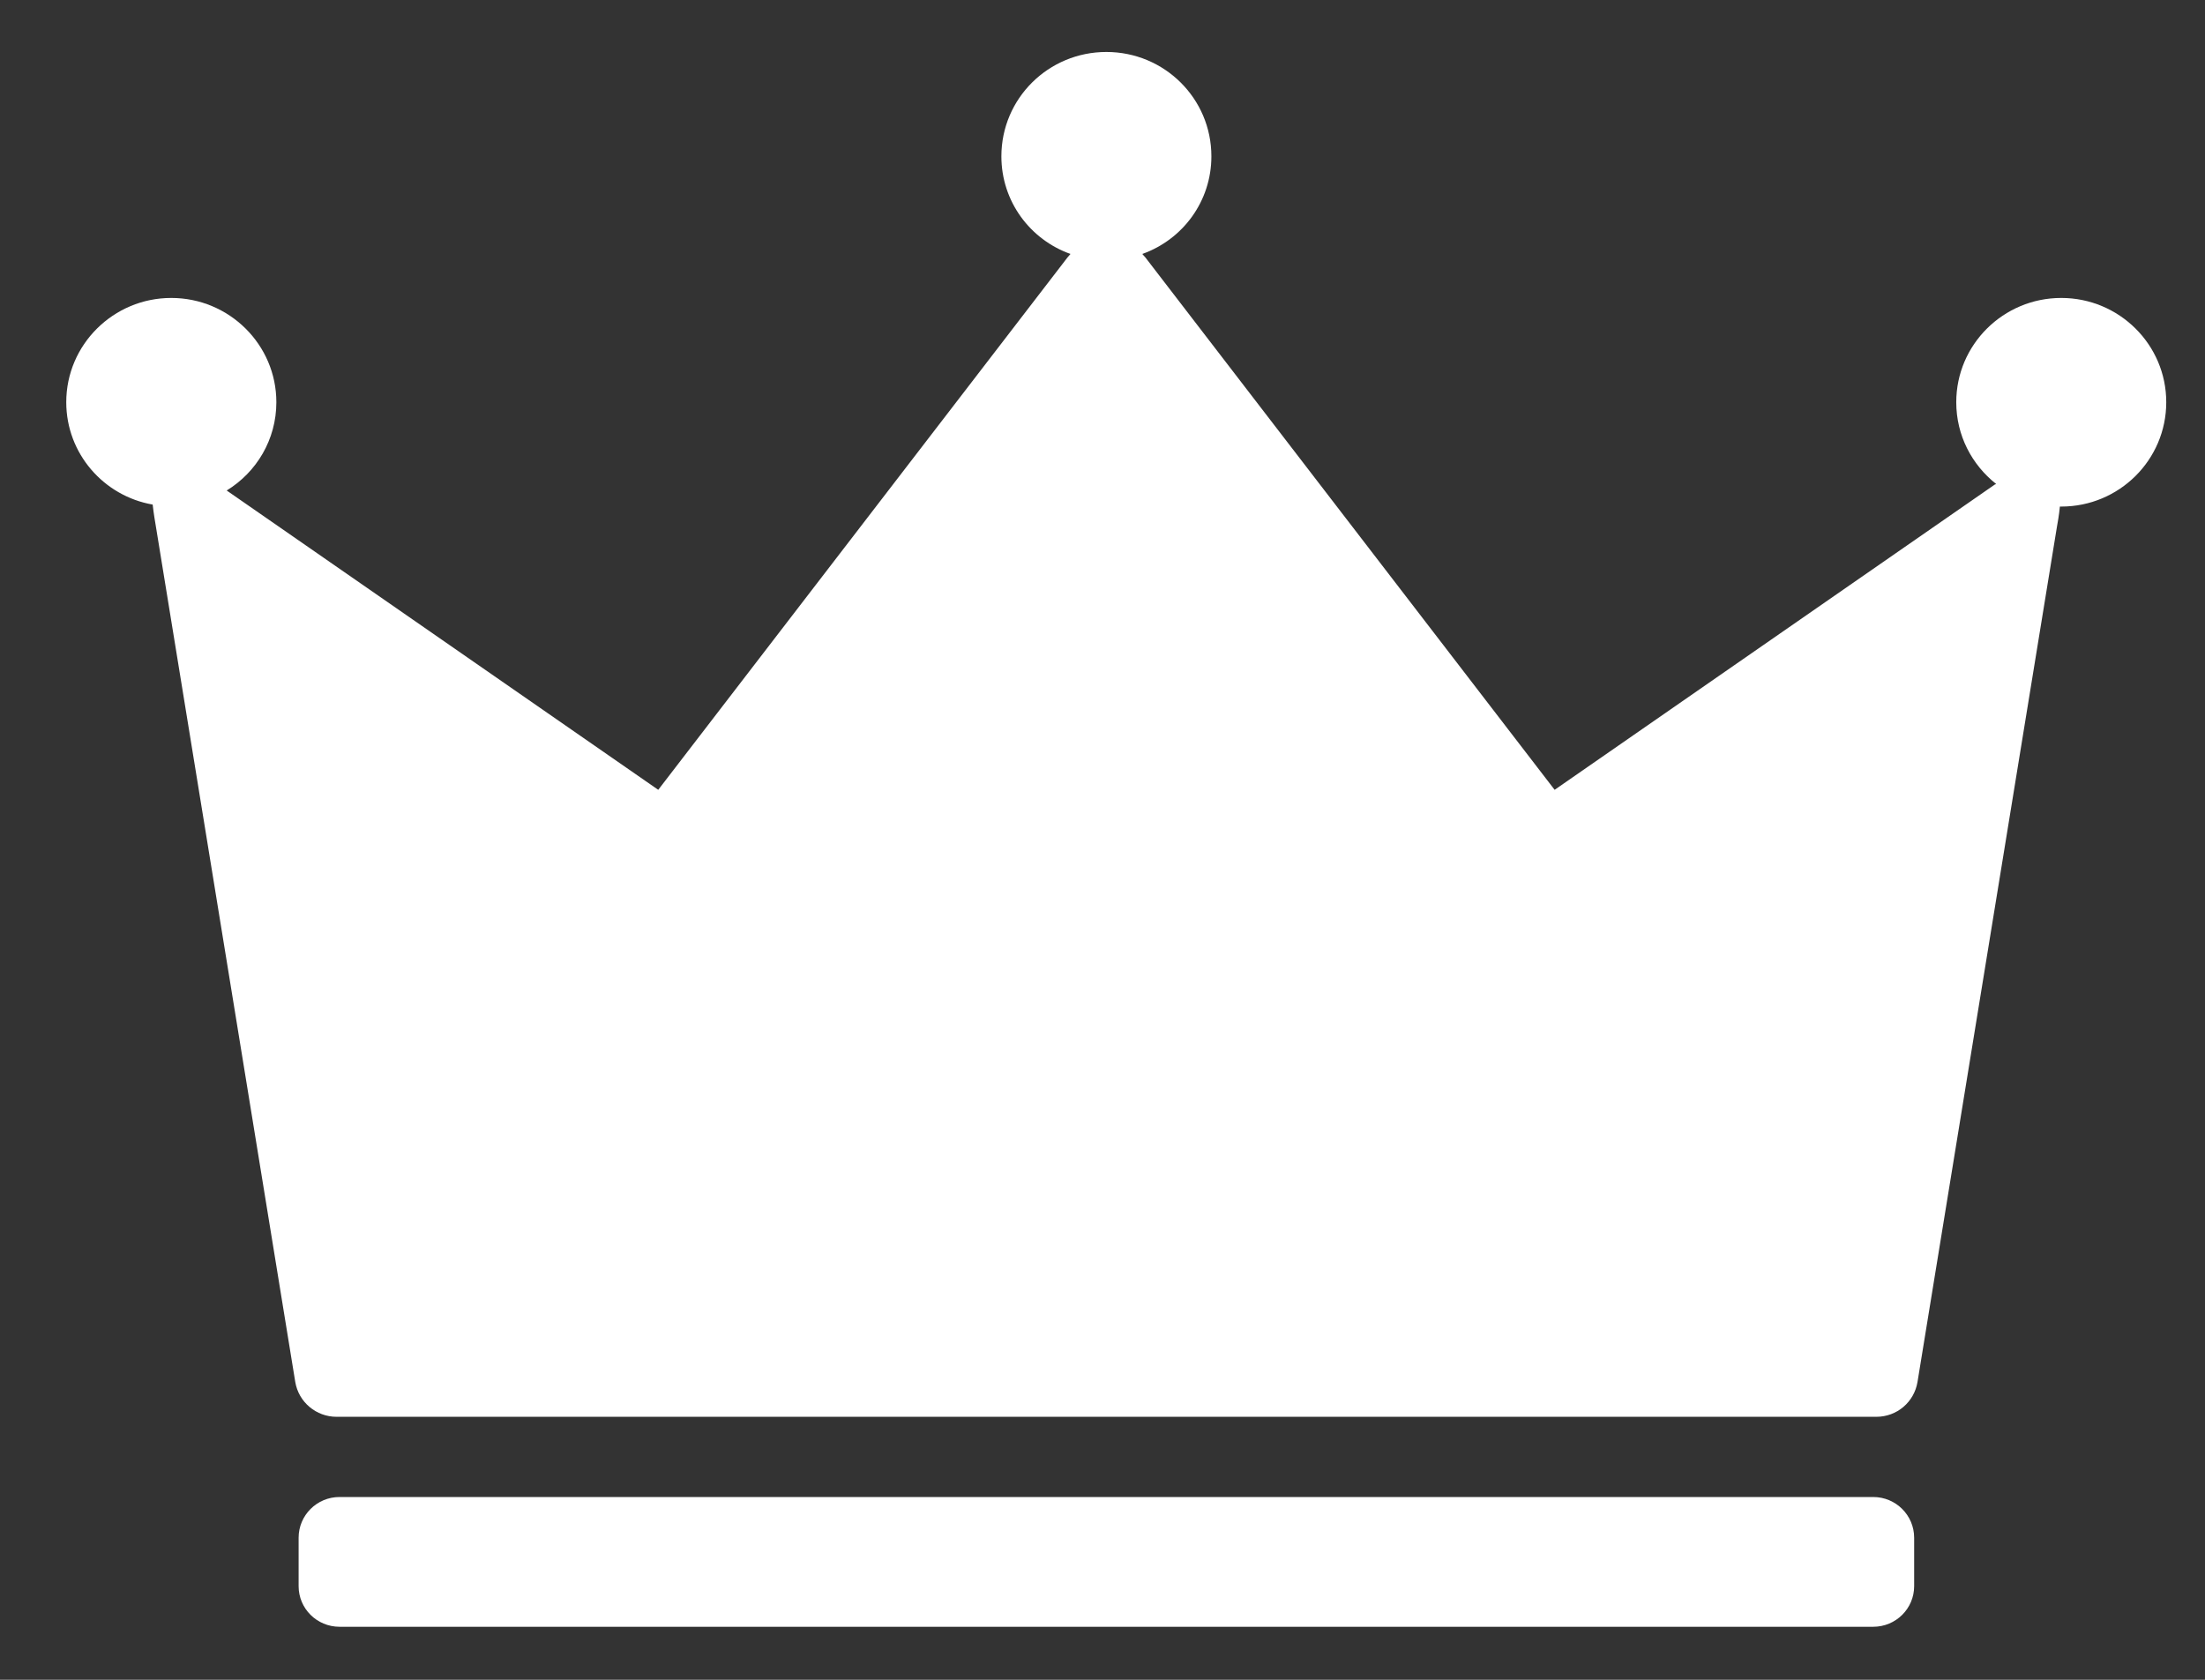
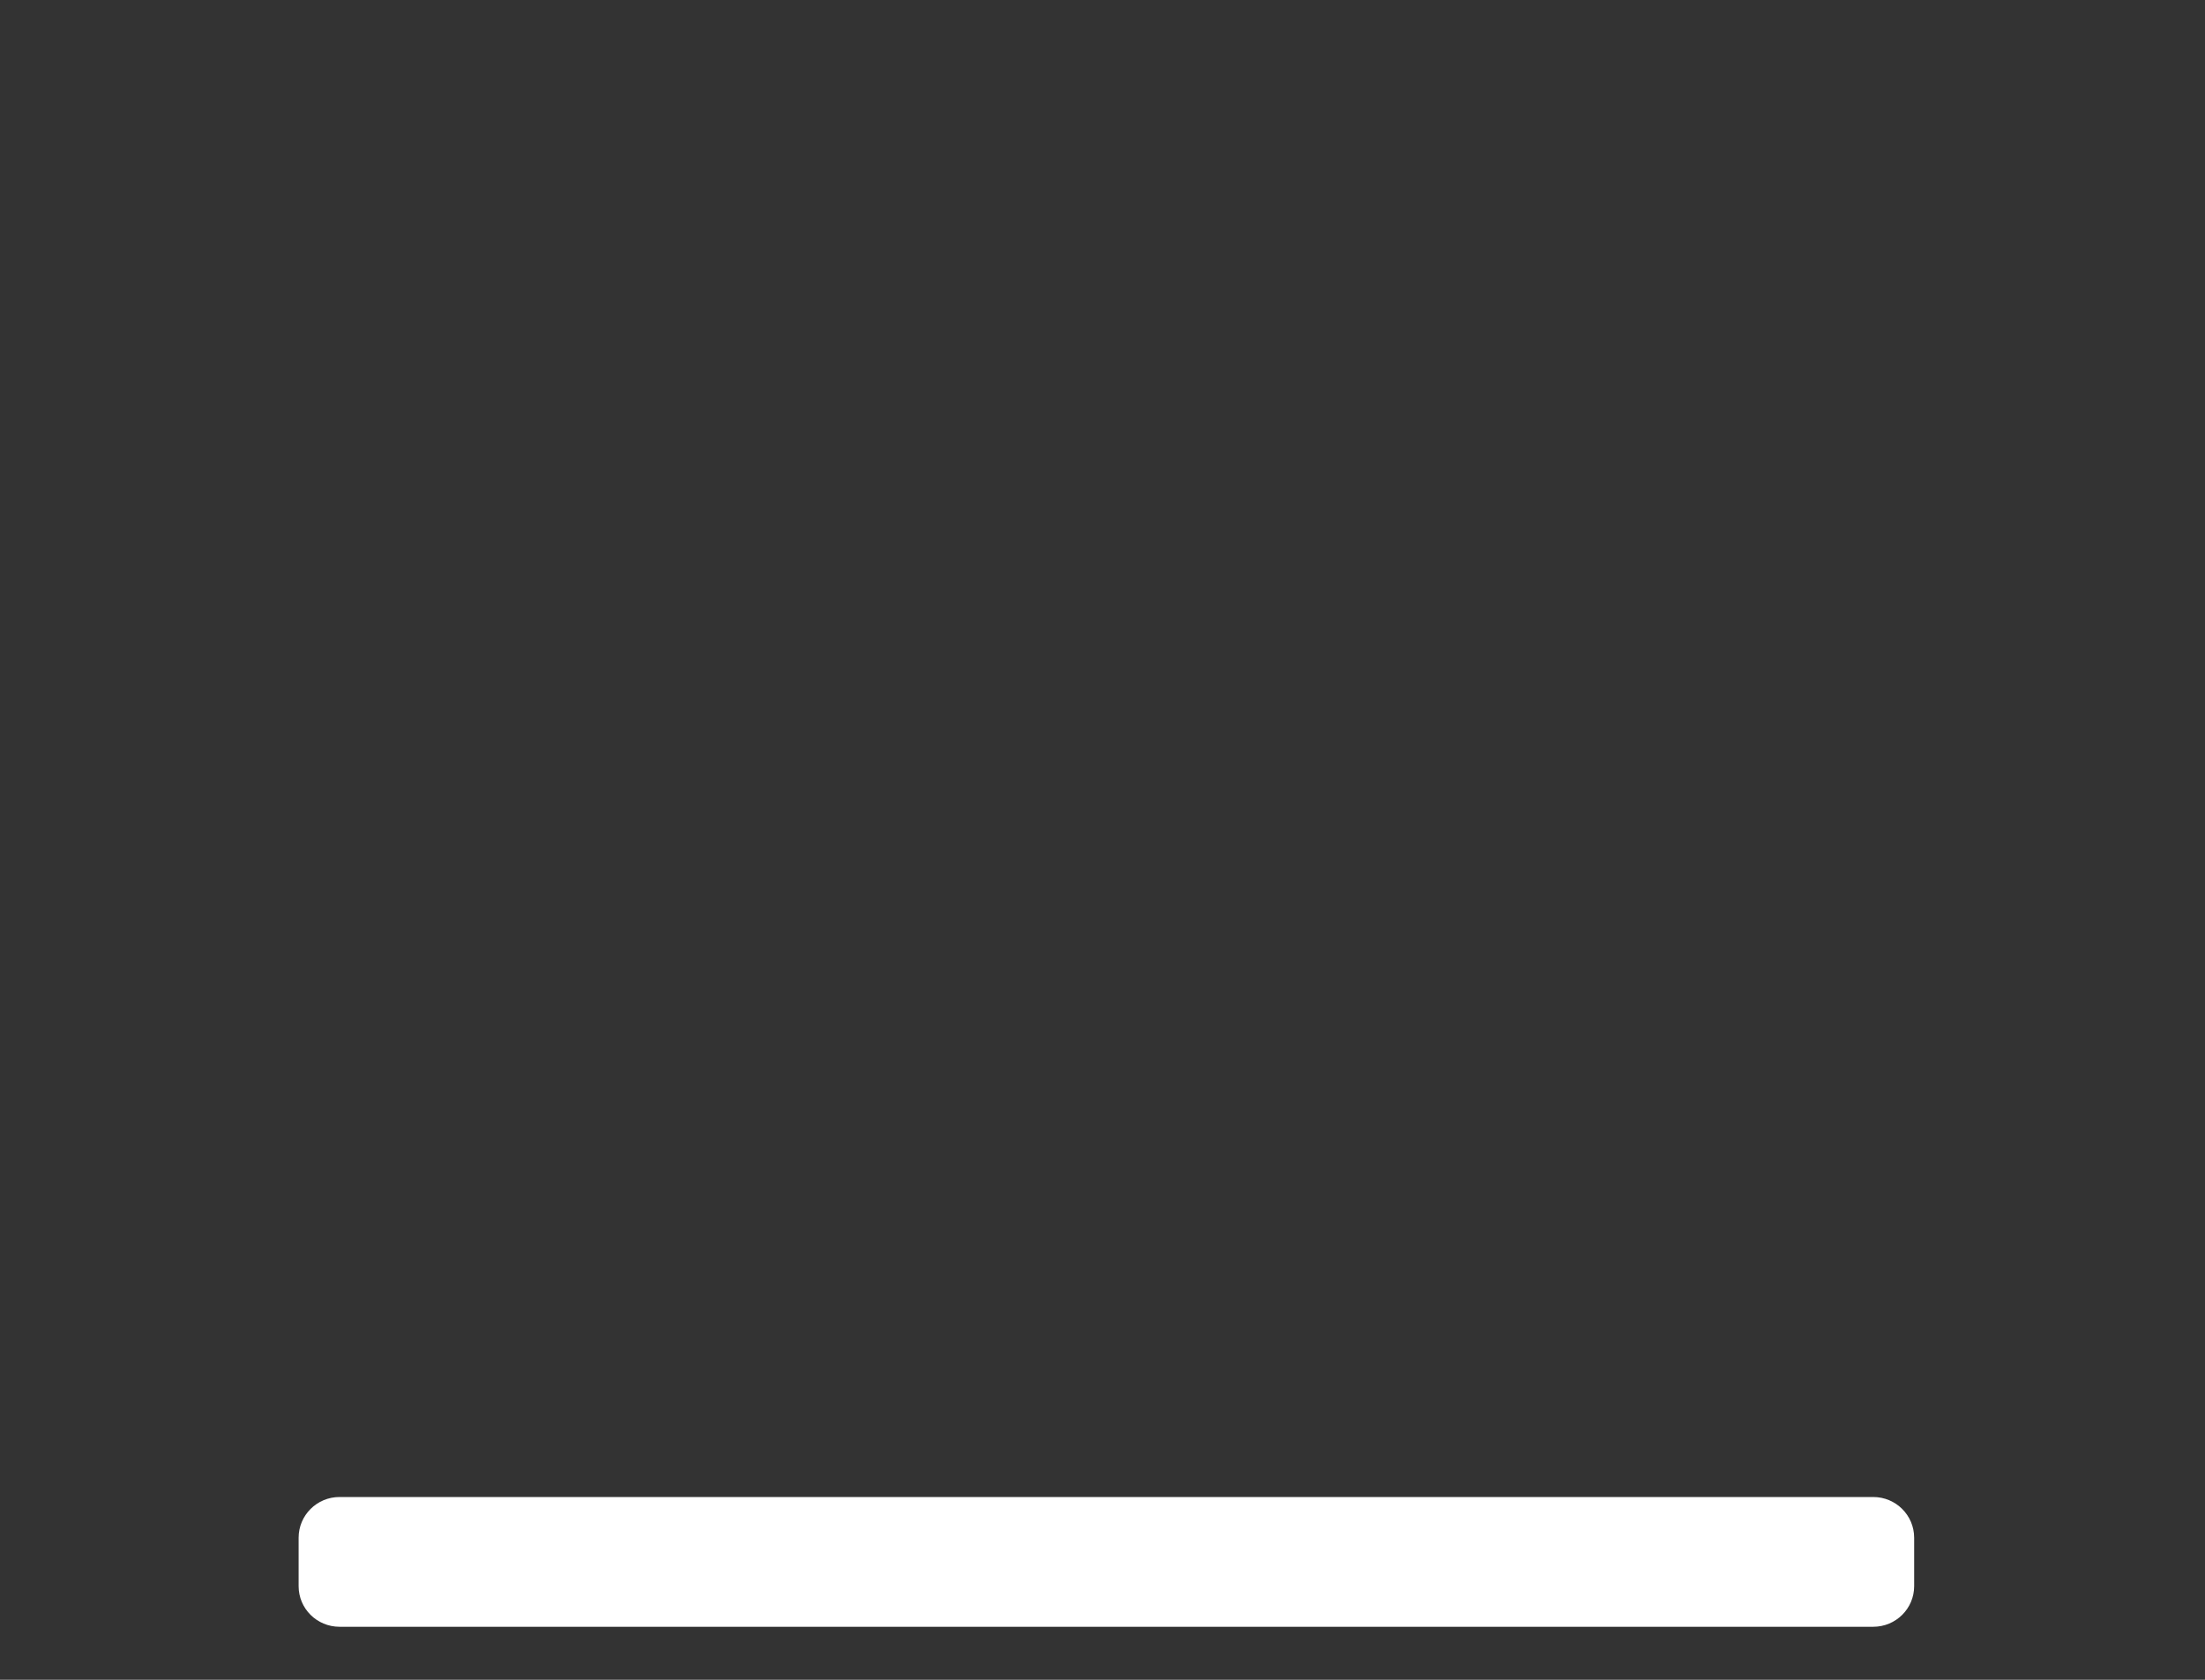
<svg xmlns="http://www.w3.org/2000/svg" width="21" height="16" viewBox="0 0 21 16" fill="none">
  <rect x="0" y="0" width="21" height="16" fill="#333333" stroke="none" />
  <path d="M17.84 14.259H3.234C3.018 14.259 2.844 14.433 2.844 14.647V15.108C2.844 15.322 3.018 15.495 3.234 15.495H17.84C18.056 15.495 18.23 15.322 18.23 15.108V14.647C18.23 14.433 18.056 14.259 17.84 14.259Z" fill="#ffffff" />
-   <path d="M20.631 3.831C20.631 4.38 20.183 4.825 19.631 4.825H19.618C19.61 4.907 19.597 4.978 19.589 5.023L18.262 13.163C18.23 13.355 18.066 13.495 17.87 13.495H3.205C3.011 13.495 2.844 13.355 2.812 13.163L1.486 5.023C1.478 4.975 1.464 4.896 1.454 4.806C0.987 4.725 0.631 4.319 0.631 3.831C0.631 3.283 1.08 2.838 1.631 2.838C2.183 2.838 2.632 3.283 2.632 3.831C2.632 4.187 2.443 4.498 2.159 4.672L6.269 7.523L10.166 2.453L10.195 2.419C9.81 2.282 9.537 1.918 9.537 1.489C9.537 0.938 9.985 0.495 10.537 0.495C11.089 0.495 11.537 0.938 11.537 1.489C11.537 1.918 11.264 2.282 10.879 2.419L10.909 2.453L14.806 7.523L19 4.614C19 4.614 19.008 4.614 19.01 4.609C18.78 4.427 18.631 4.148 18.631 3.831C18.631 3.283 19.079 2.838 19.631 2.838C20.183 2.838 20.631 3.283 20.631 3.831Z" fill="#ffffff" />
</svg>